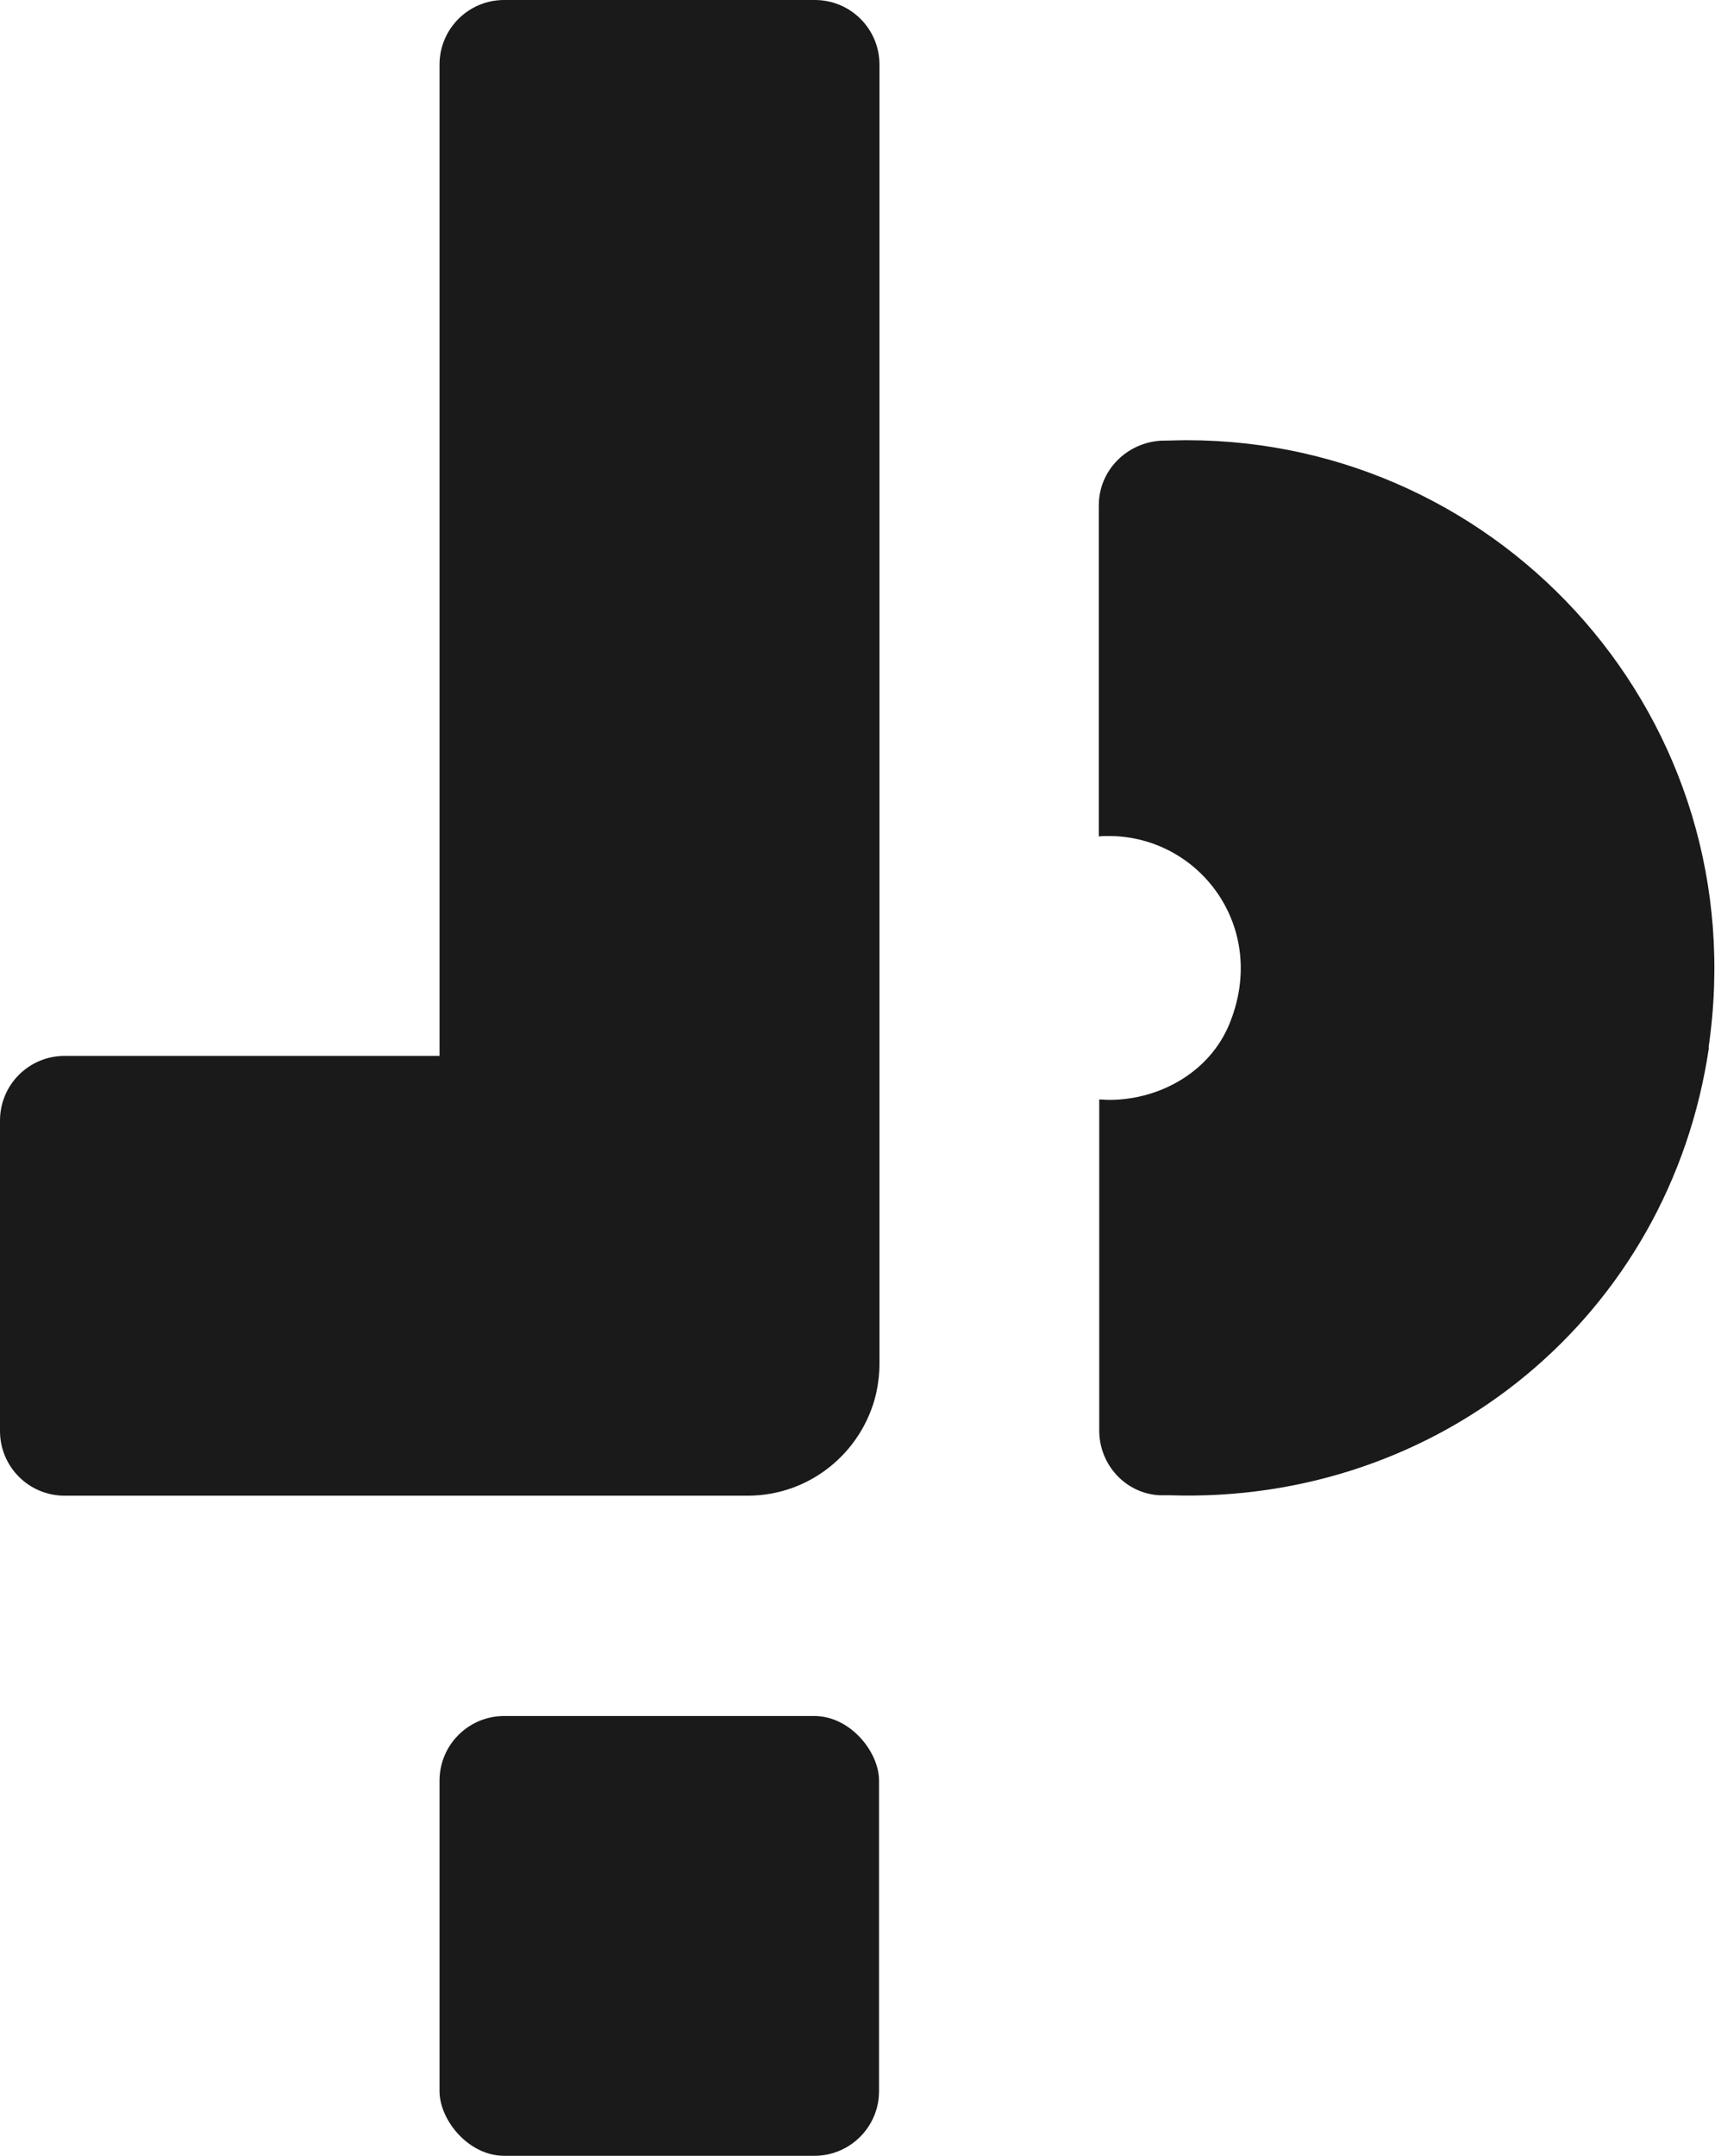
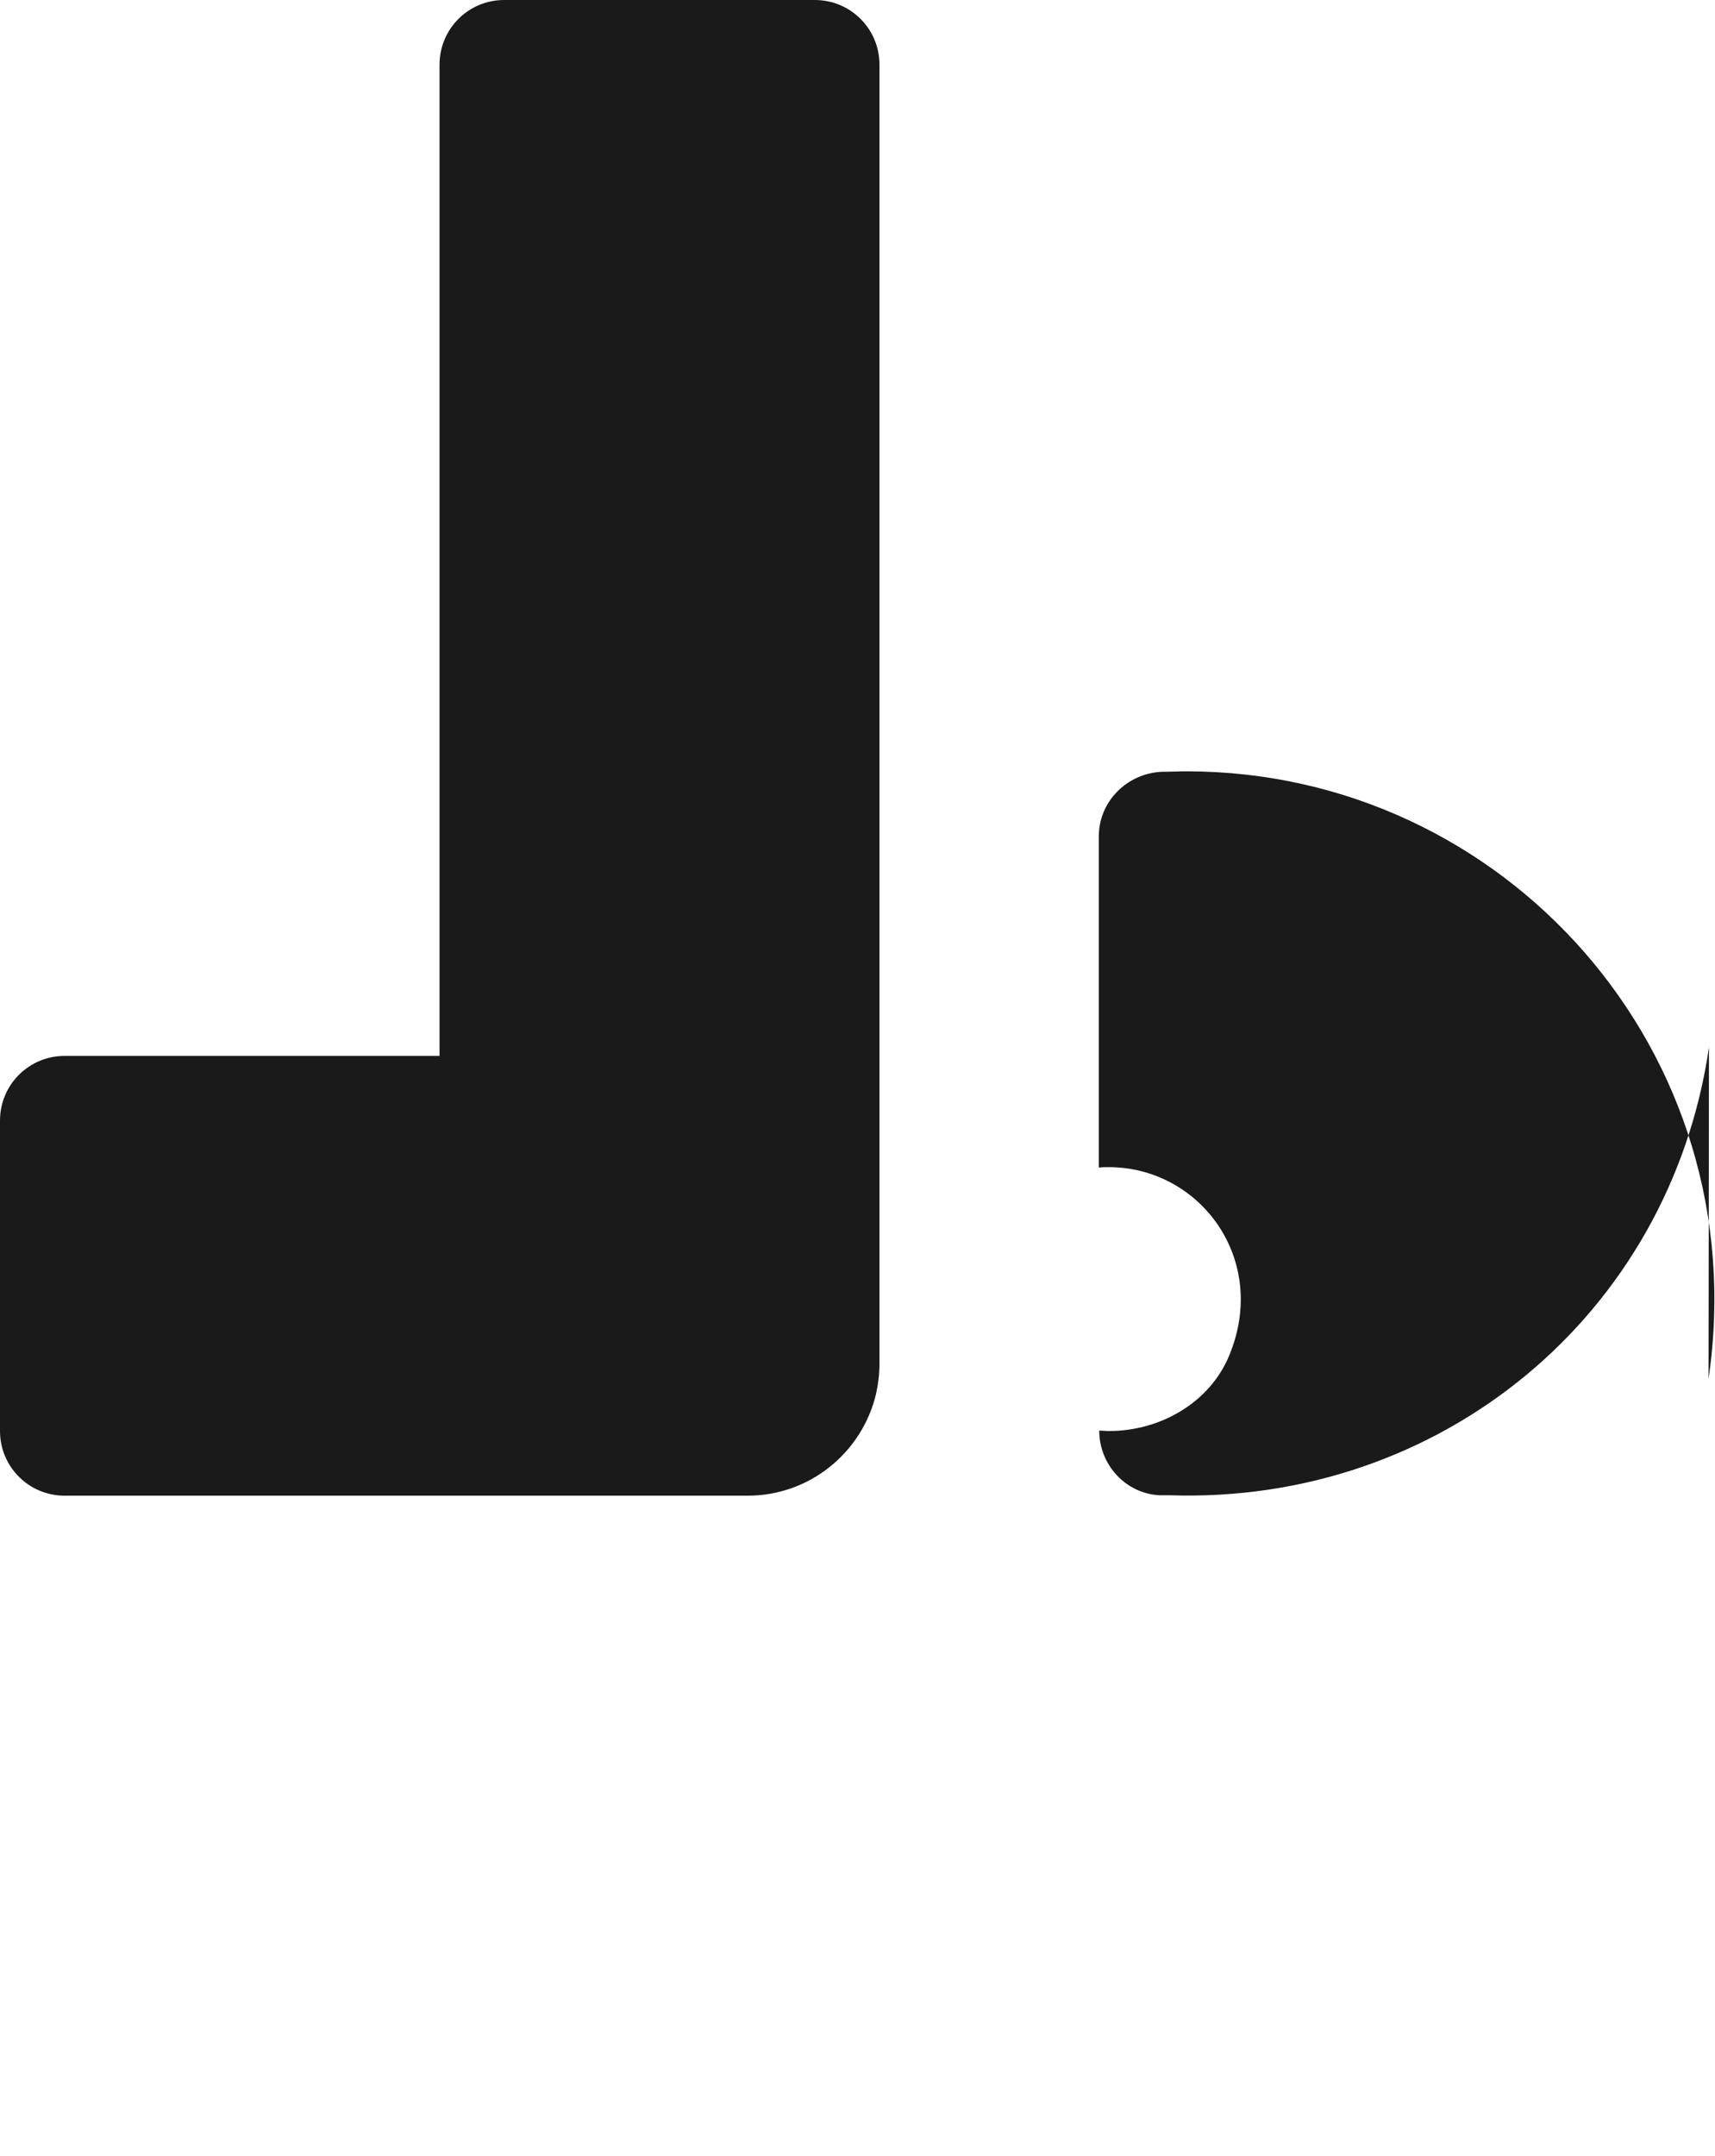
<svg xmlns="http://www.w3.org/2000/svg" viewBox="0 0 39.8 50">
  <defs>
    <style>.d{fill:#1a1a1a;}</style>
  </defs>
  <g id="a" />
  <g id="b">
    <g id="c">
      <g>
-         <path class="d" d="M39.66,24.29c-.91,6.22-6.24,10.6-12.52,10.39-.08,0-.15,0-.23,0-.79-.04-1.4-.71-1.4-1.5v-7.68c.07,0,.15,.01,.23,.01,1.19,0,2.34-.66,2.79-1.76,.92-2.23-.69-4.36-2.8-4.36-.08,0-.15,0-.23,.01v-7.68c0-.81,.65-1.46,1.46-1.5,.19,0,.39-.01,.58-.01,7.37,0,13.22,6.51,12.11,14.09Z" />
+         <path class="d" d="M39.66,24.29c-.91,6.22-6.24,10.6-12.52,10.39-.08,0-.15,0-.23,0-.79-.04-1.4-.71-1.4-1.5c.07,0,.15,.01,.23,.01,1.19,0,2.34-.66,2.79-1.76,.92-2.23-.69-4.36-2.8-4.36-.08,0-.15,0-.23,.01v-7.68c0-.81,.65-1.46,1.46-1.5,.19,0,.39-.01,.58-.01,7.37,0,13.22,6.51,12.11,14.09Z" />
        <path class="d" d="M18.91,0c.83,0,1.5,.67,1.5,1.5V31.63c0,.24-.03,.48-.08,.7-.32,1.35-1.53,2.36-2.98,2.36H1.5c-.83,0-1.5-.67-1.5-1.5v-7.2c0-.83,.67-1.5,1.5-1.5H10.2V1.5c0-.83,.67-1.5,1.5-1.5h7.2Z" />
-         <rect class="d" x="10.2" y="39.8" width="10.2" height="10.2" rx="1.5" ry="1.5" />
      </g>
    </g>
  </g>
</svg>